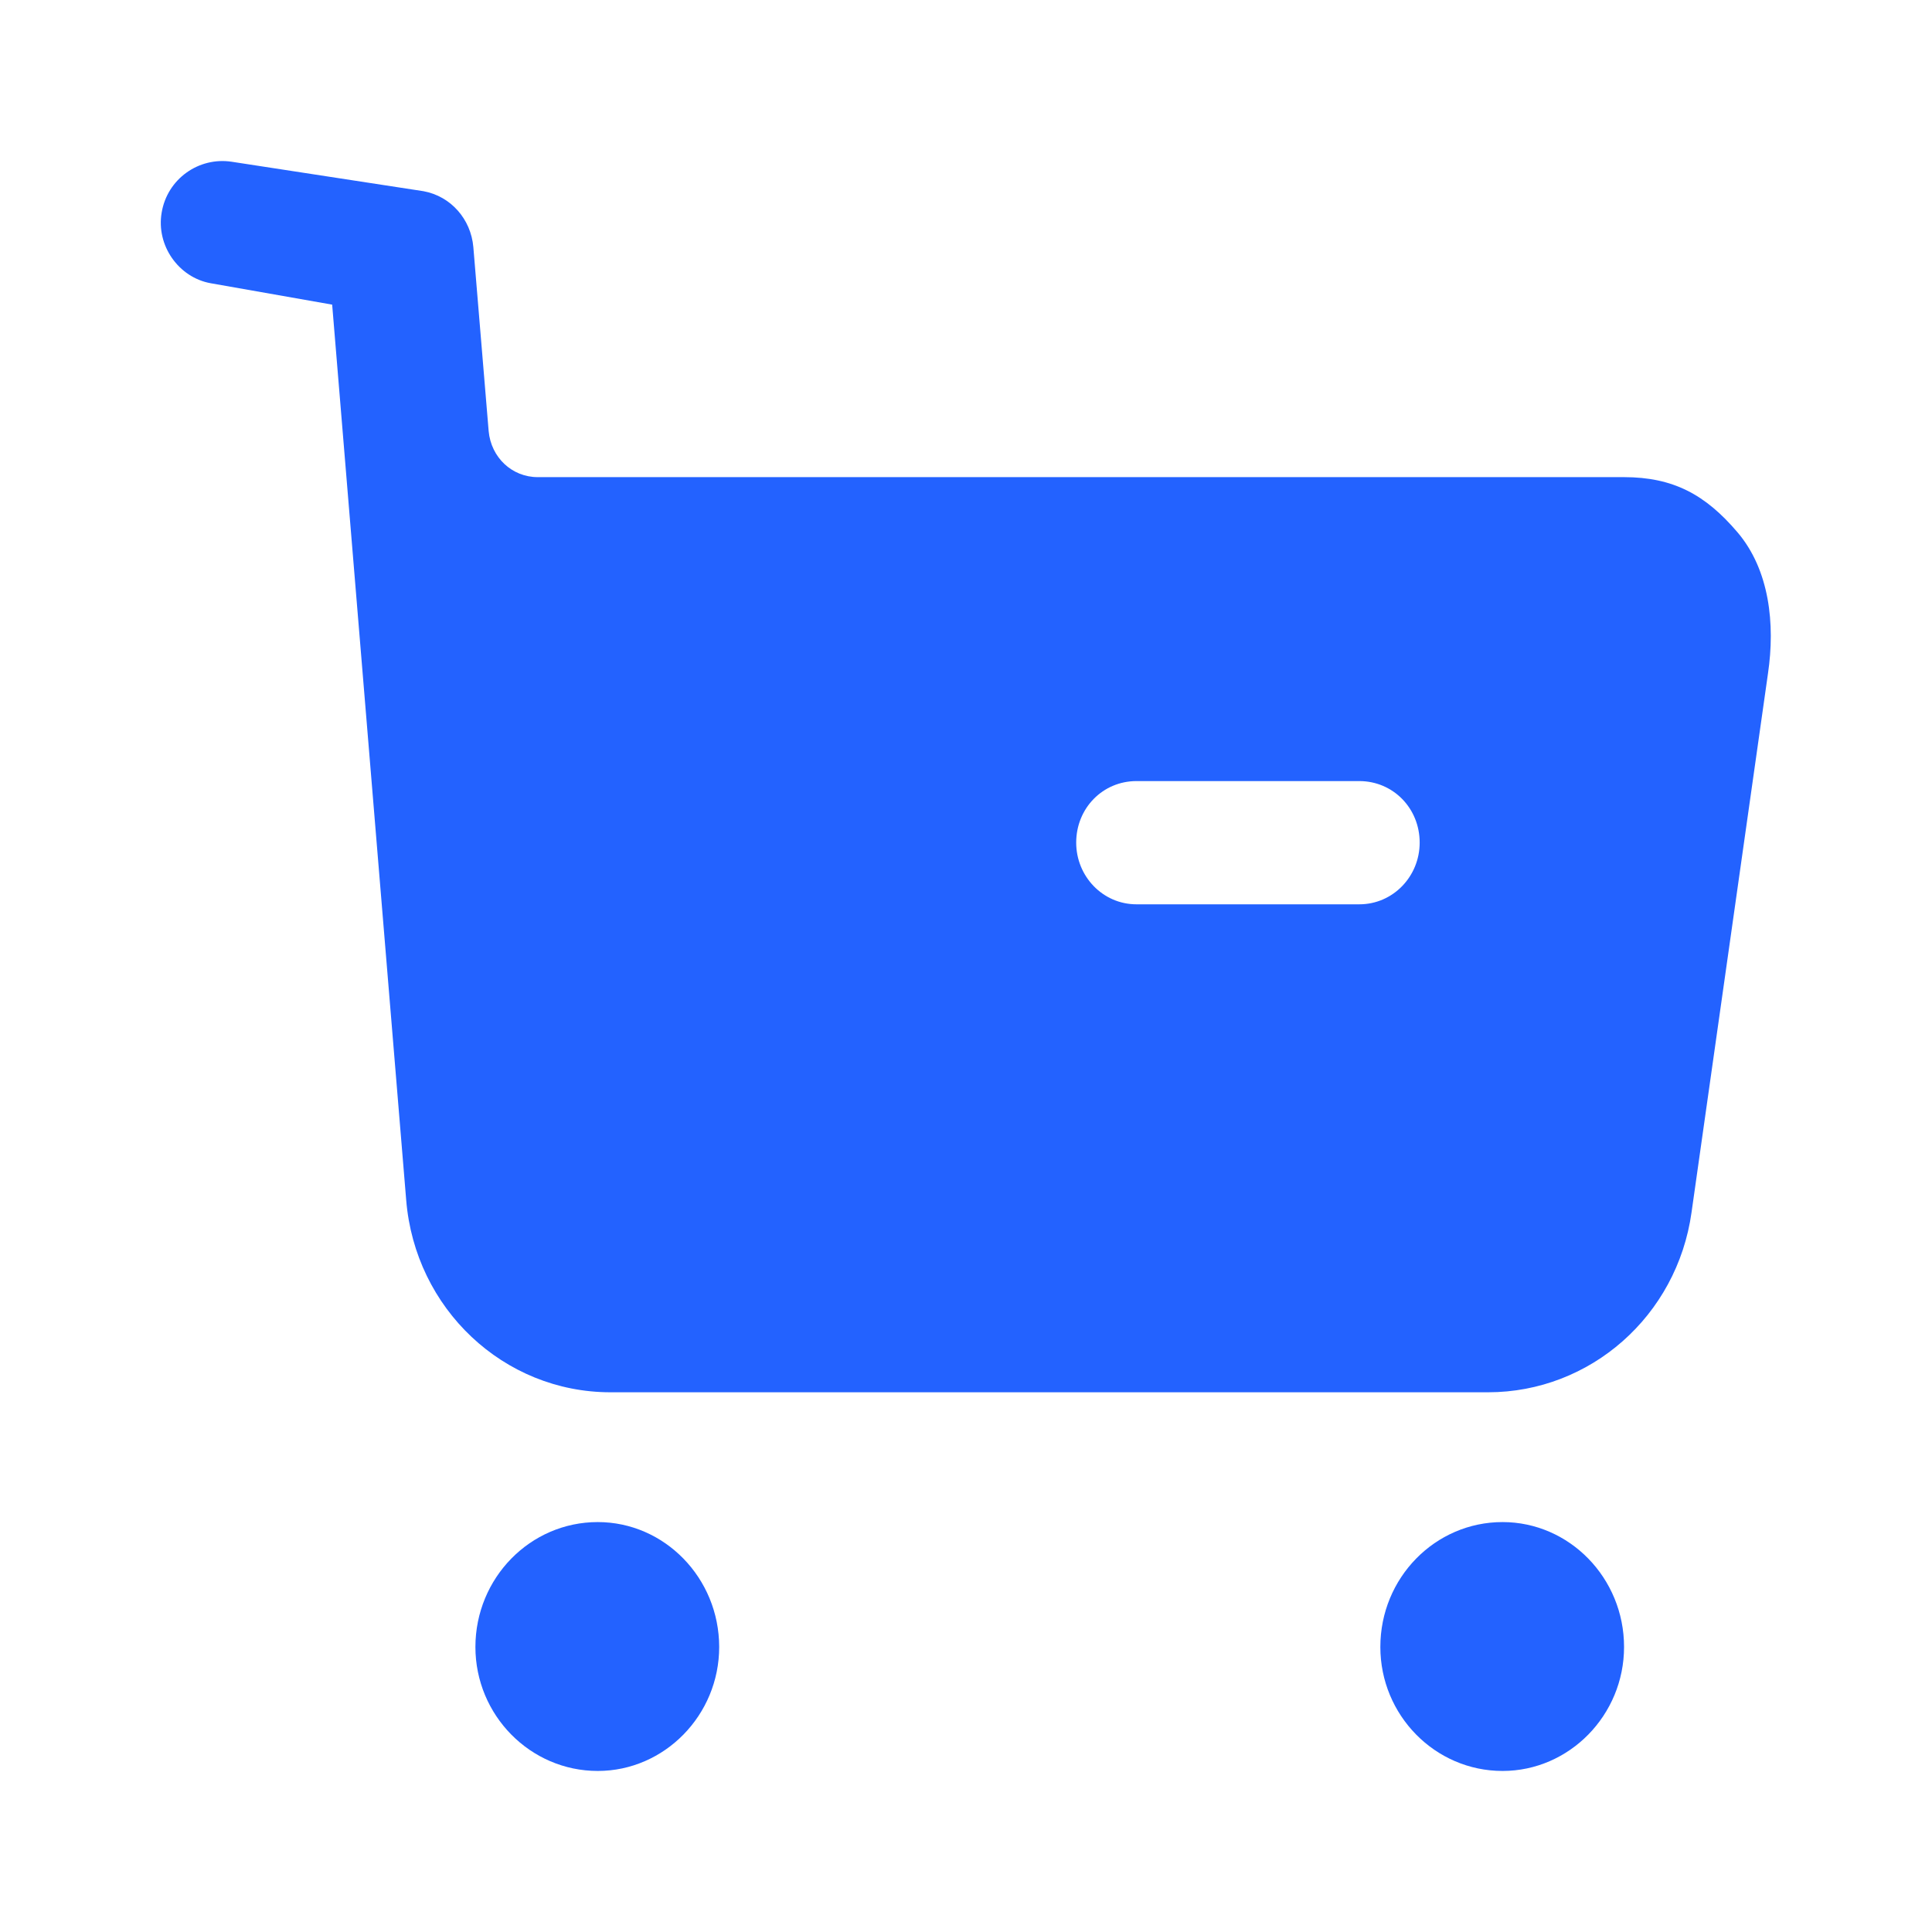
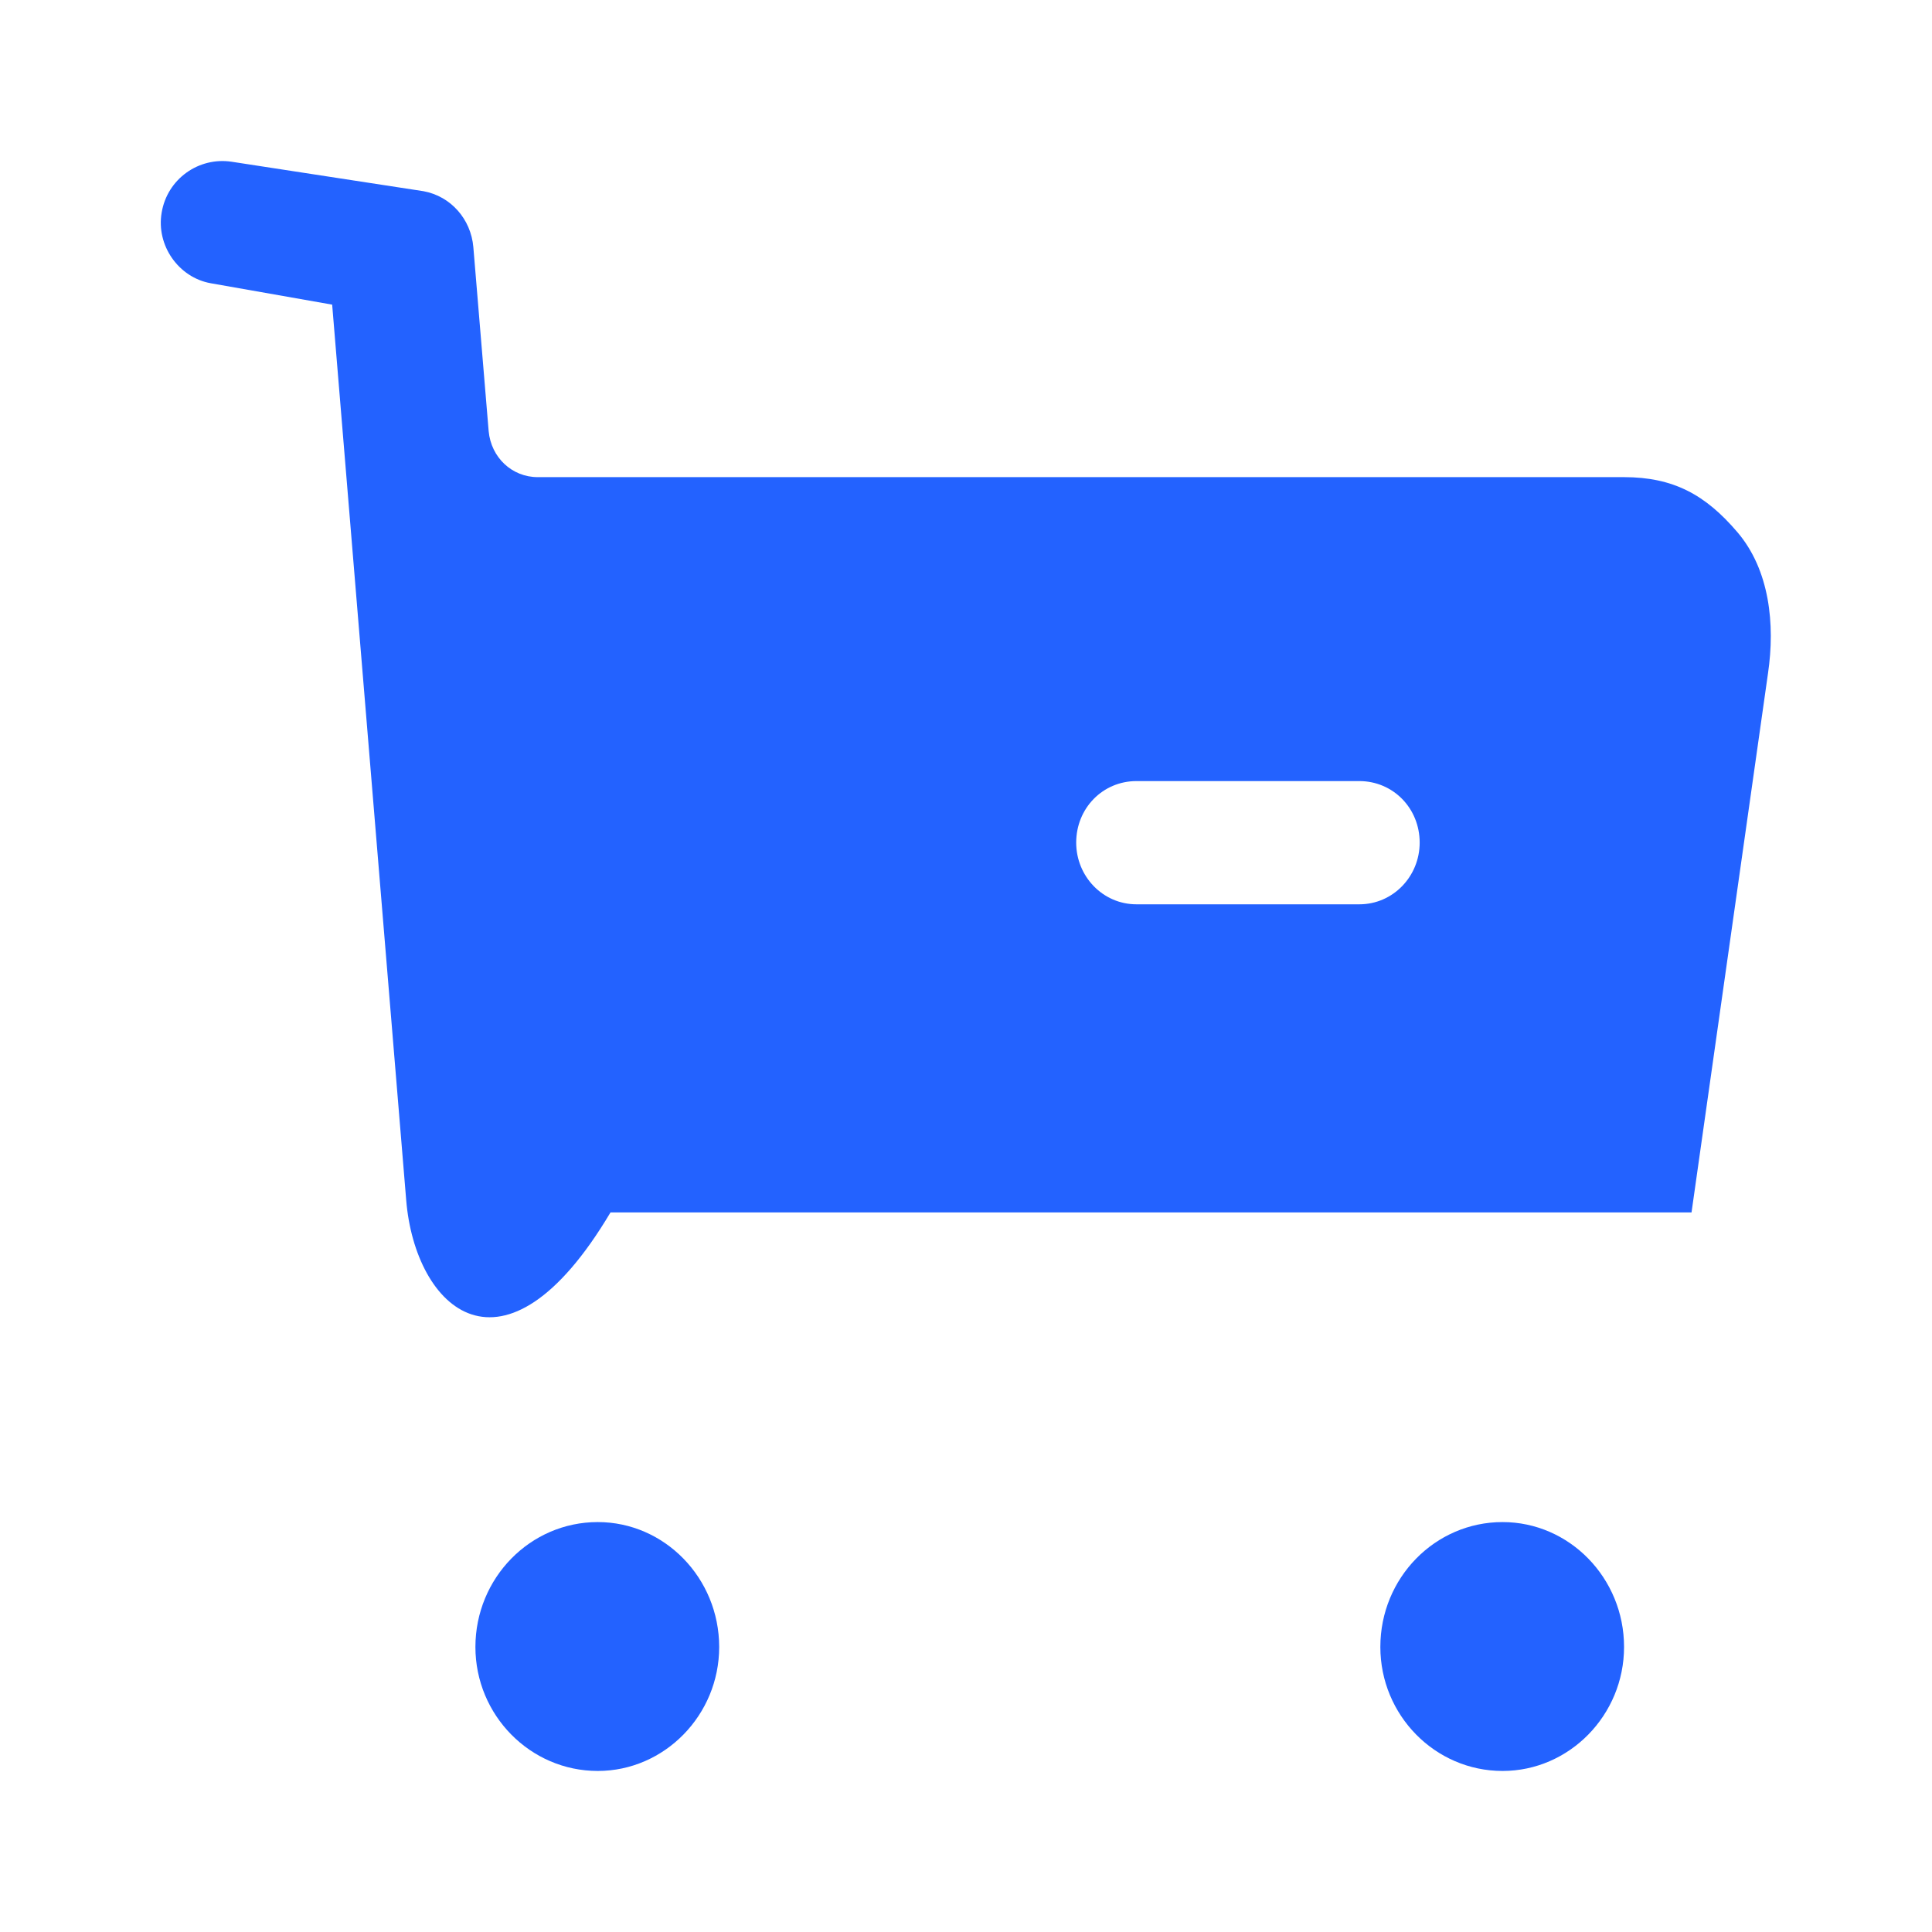
<svg xmlns="http://www.w3.org/2000/svg" width="28" height="28" viewBox="0 0 28 28" fill="none">
-   <path d="M8.663 22.059C9.63 22.059 10.422 22.869 10.423 23.869C10.423 24.857 9.63 25.666 8.663 25.666C7.684 25.666 6.89 24.857 6.89 23.869C6.891 22.869 7.684 22.059 8.663 22.059ZM21.776 22.059C22.744 22.059 23.537 22.869 23.537 23.869C23.537 24.857 22.744 25.666 21.776 25.666C20.797 25.666 20.005 24.857 20.005 23.869C20.005 22.869 20.797 22.059 21.776 22.059ZM2.343 3.081C2.424 2.594 2.879 2.272 3.357 2.344L6.138 2.771C6.534 2.844 6.825 3.176 6.86 3.581L7.082 6.248C7.117 6.63 7.42 6.915 7.793 6.915H23.537C24.248 6.916 24.714 7.166 25.18 7.713C25.647 8.261 25.728 9.047 25.623 9.76L24.515 17.571C24.305 19.072 23.047 20.178 21.566 20.178H8.848C7.298 20.178 6.015 18.965 5.887 17.393L4.814 4.415L3.054 4.105C2.588 4.022 2.261 3.557 2.343 3.081ZM16.471 11.32C15.982 11.32 15.597 11.713 15.597 12.212C15.597 12.7 15.982 13.106 16.471 13.106H19.7C20.19 13.106 20.575 12.7 20.575 12.212C20.575 11.713 20.189 11.32 19.7 11.32H16.471Z" fill="#2362FF" />
+   <path d="M8.663 22.059C9.63 22.059 10.422 22.869 10.423 23.869C10.423 24.857 9.63 25.666 8.663 25.666C7.684 25.666 6.89 24.857 6.89 23.869C6.891 22.869 7.684 22.059 8.663 22.059ZM21.776 22.059C22.744 22.059 23.537 22.869 23.537 23.869C23.537 24.857 22.744 25.666 21.776 25.666C20.797 25.666 20.005 24.857 20.005 23.869C20.005 22.869 20.797 22.059 21.776 22.059ZM2.343 3.081C2.424 2.594 2.879 2.272 3.357 2.344L6.138 2.771C6.534 2.844 6.825 3.176 6.86 3.581L7.082 6.248C7.117 6.63 7.42 6.915 7.793 6.915H23.537C24.248 6.916 24.714 7.166 25.18 7.713C25.647 8.261 25.728 9.047 25.623 9.76L24.515 17.571H8.848C7.298 20.178 6.015 18.965 5.887 17.393L4.814 4.415L3.054 4.105C2.588 4.022 2.261 3.557 2.343 3.081ZM16.471 11.32C15.982 11.32 15.597 11.713 15.597 12.212C15.597 12.7 15.982 13.106 16.471 13.106H19.7C20.19 13.106 20.575 12.7 20.575 12.212C20.575 11.713 20.189 11.32 19.7 11.32H16.471Z" fill="#2362FF" />
</svg>